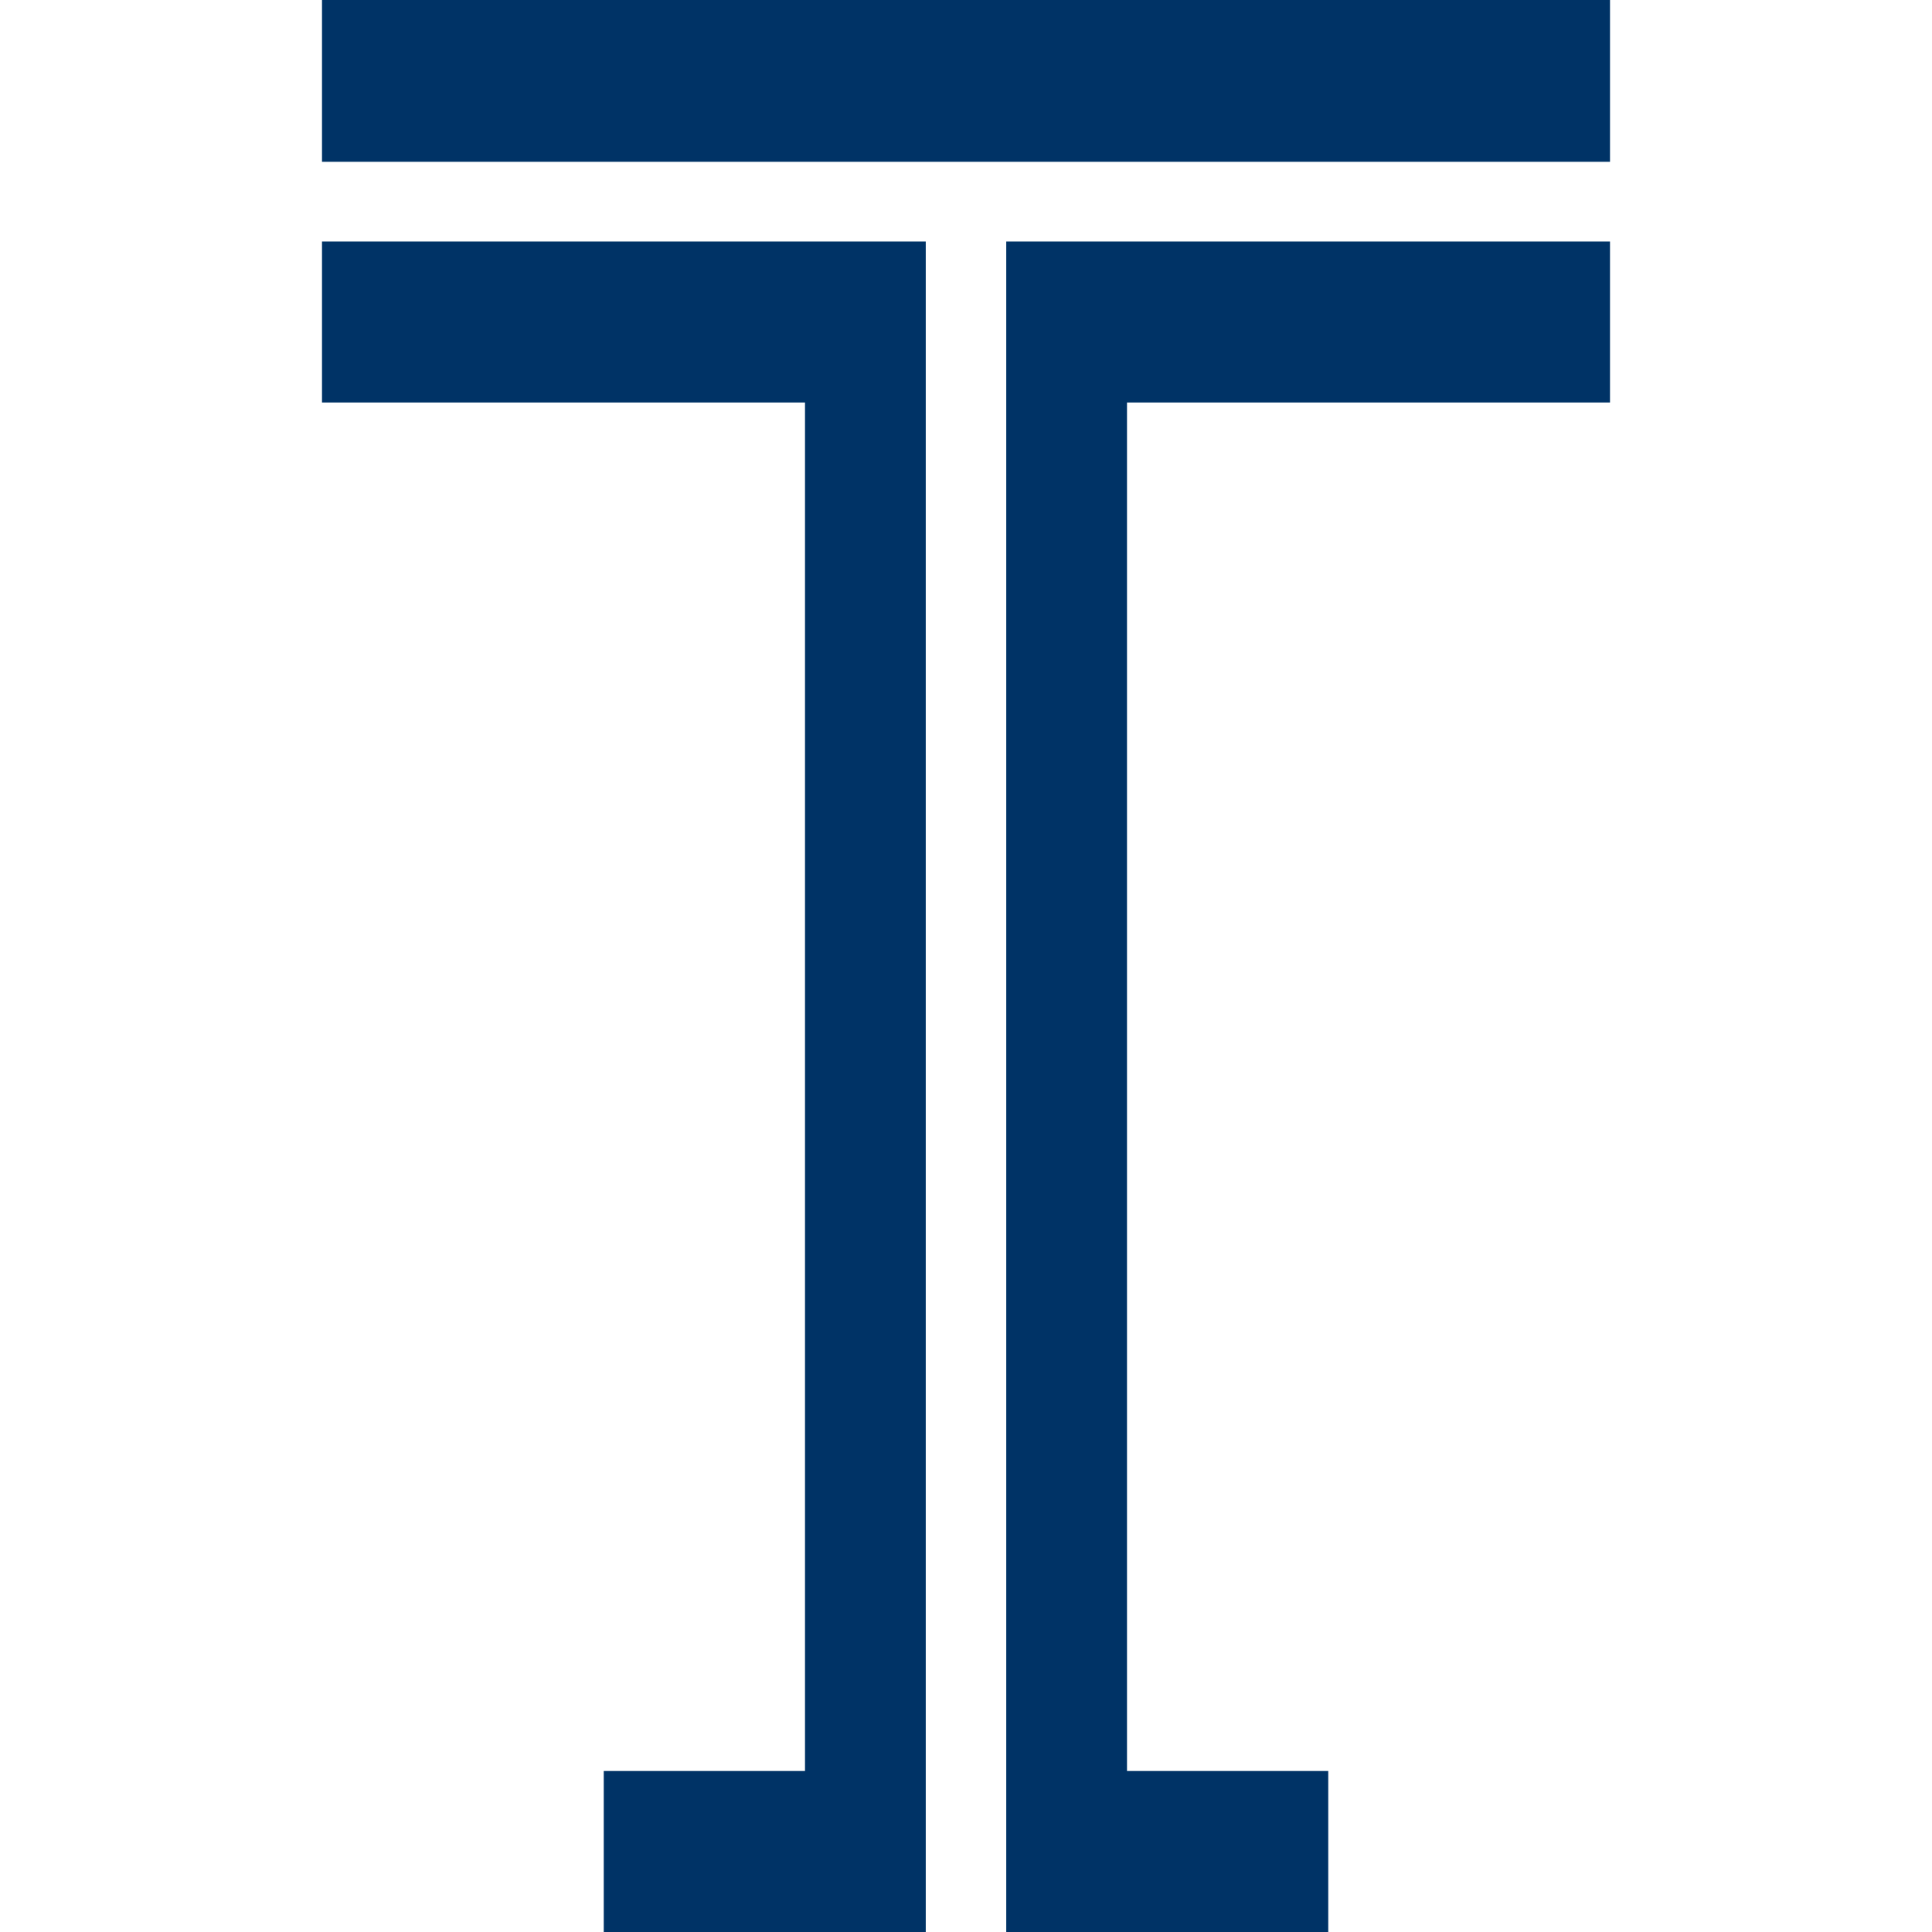
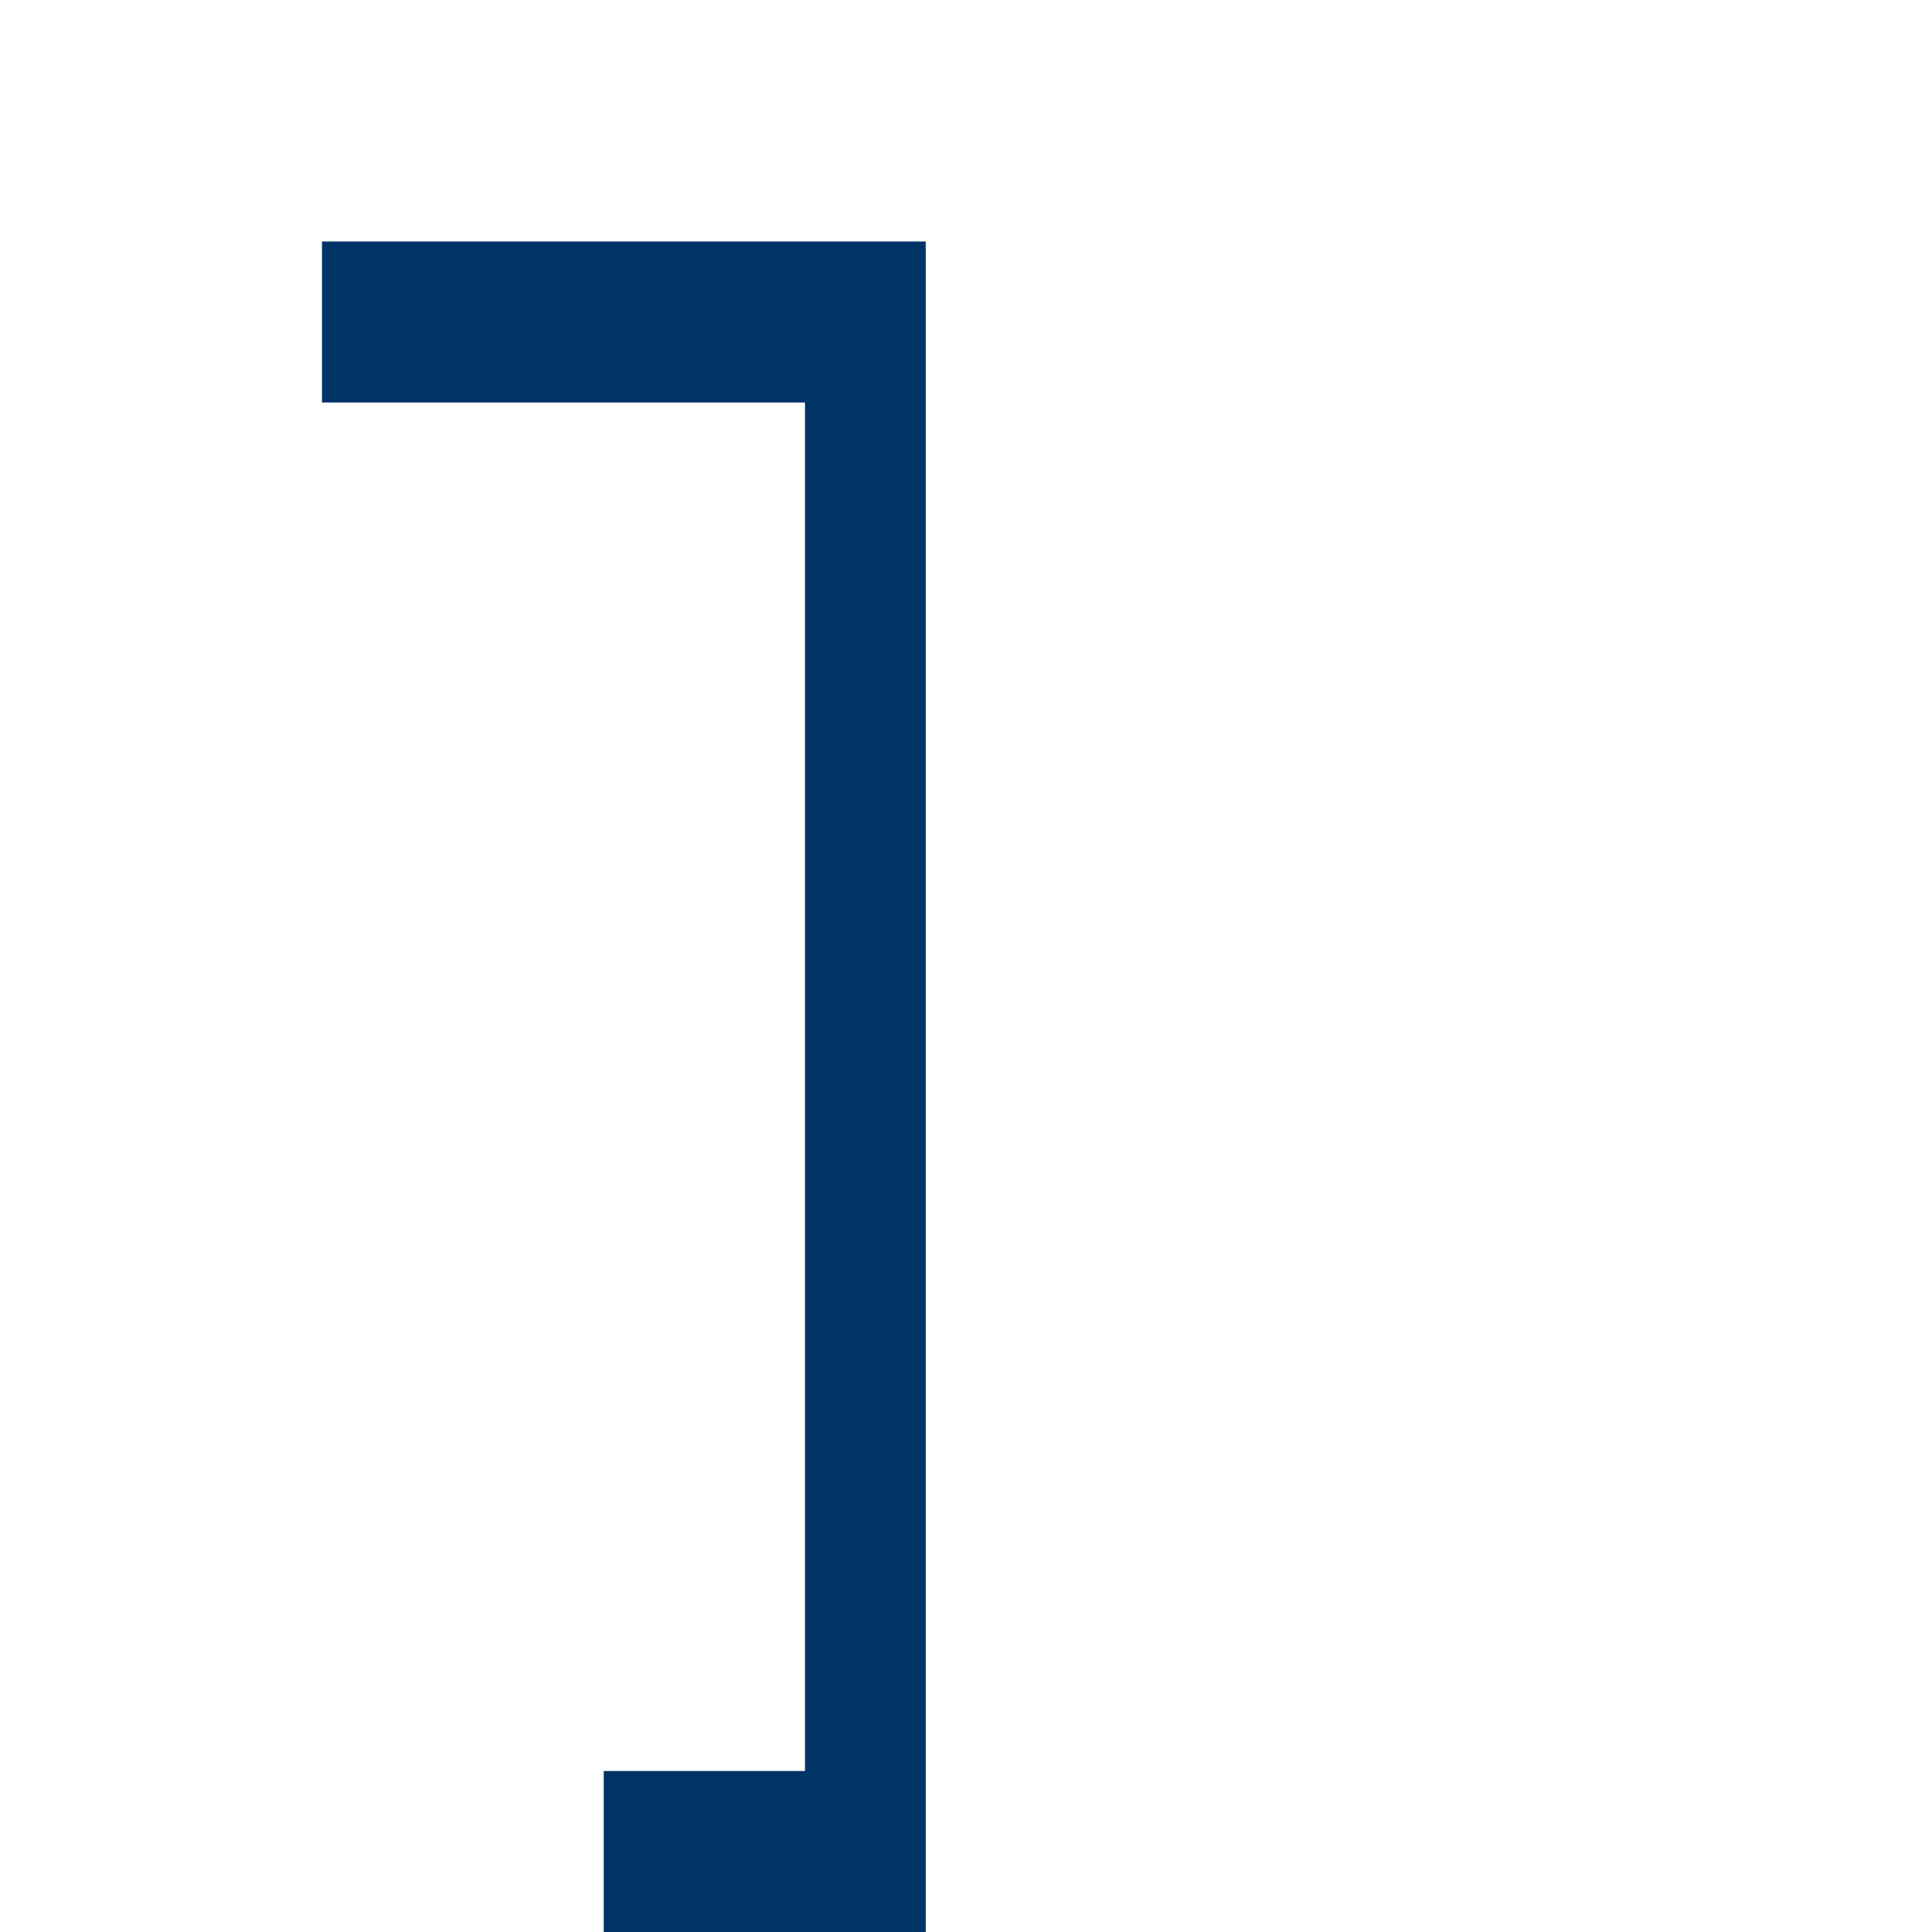
<svg xmlns="http://www.w3.org/2000/svg" version="1.1" id="TIKITRIK" x="0px" y="0px" viewBox="0 0 24 24" xml:space="preserve">
  <g>
    <polygon fill="#003366" points="11.5,3 11.5,24 7.5,24 7.5,22 10,22 10,5 4,5 4,3 " />
-     <rect x="4" fill="#003366" width="16" height="2.01" />
-     <polygon fill="#003366" points="14,5 14,22 16.5,22 16.5,24 12.5,24 12.5,3 20,3 20,5 " />
  </g>
</svg>